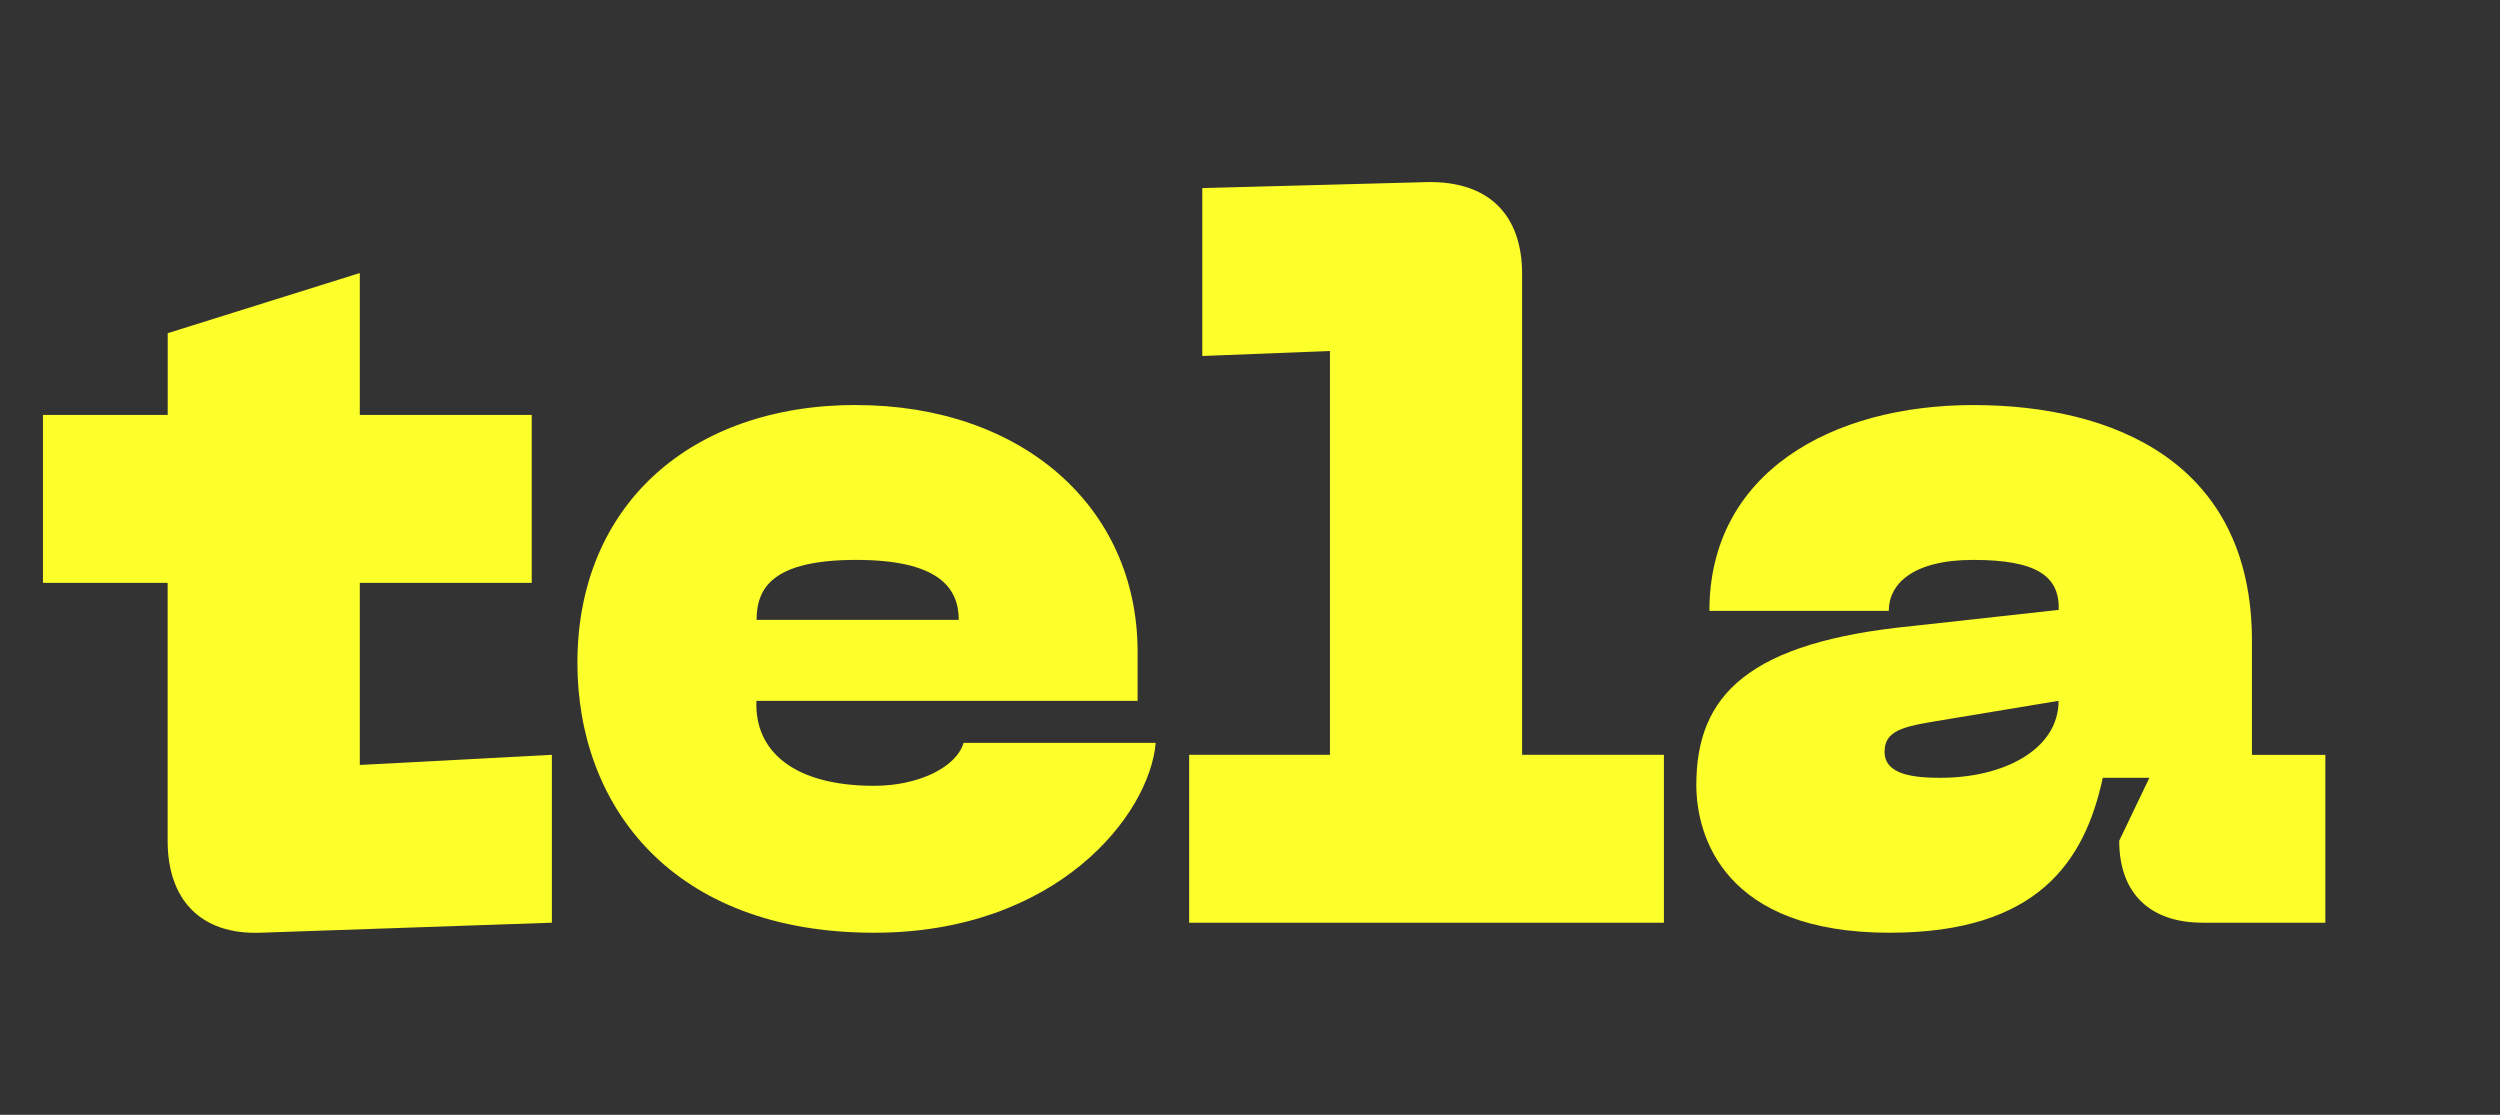
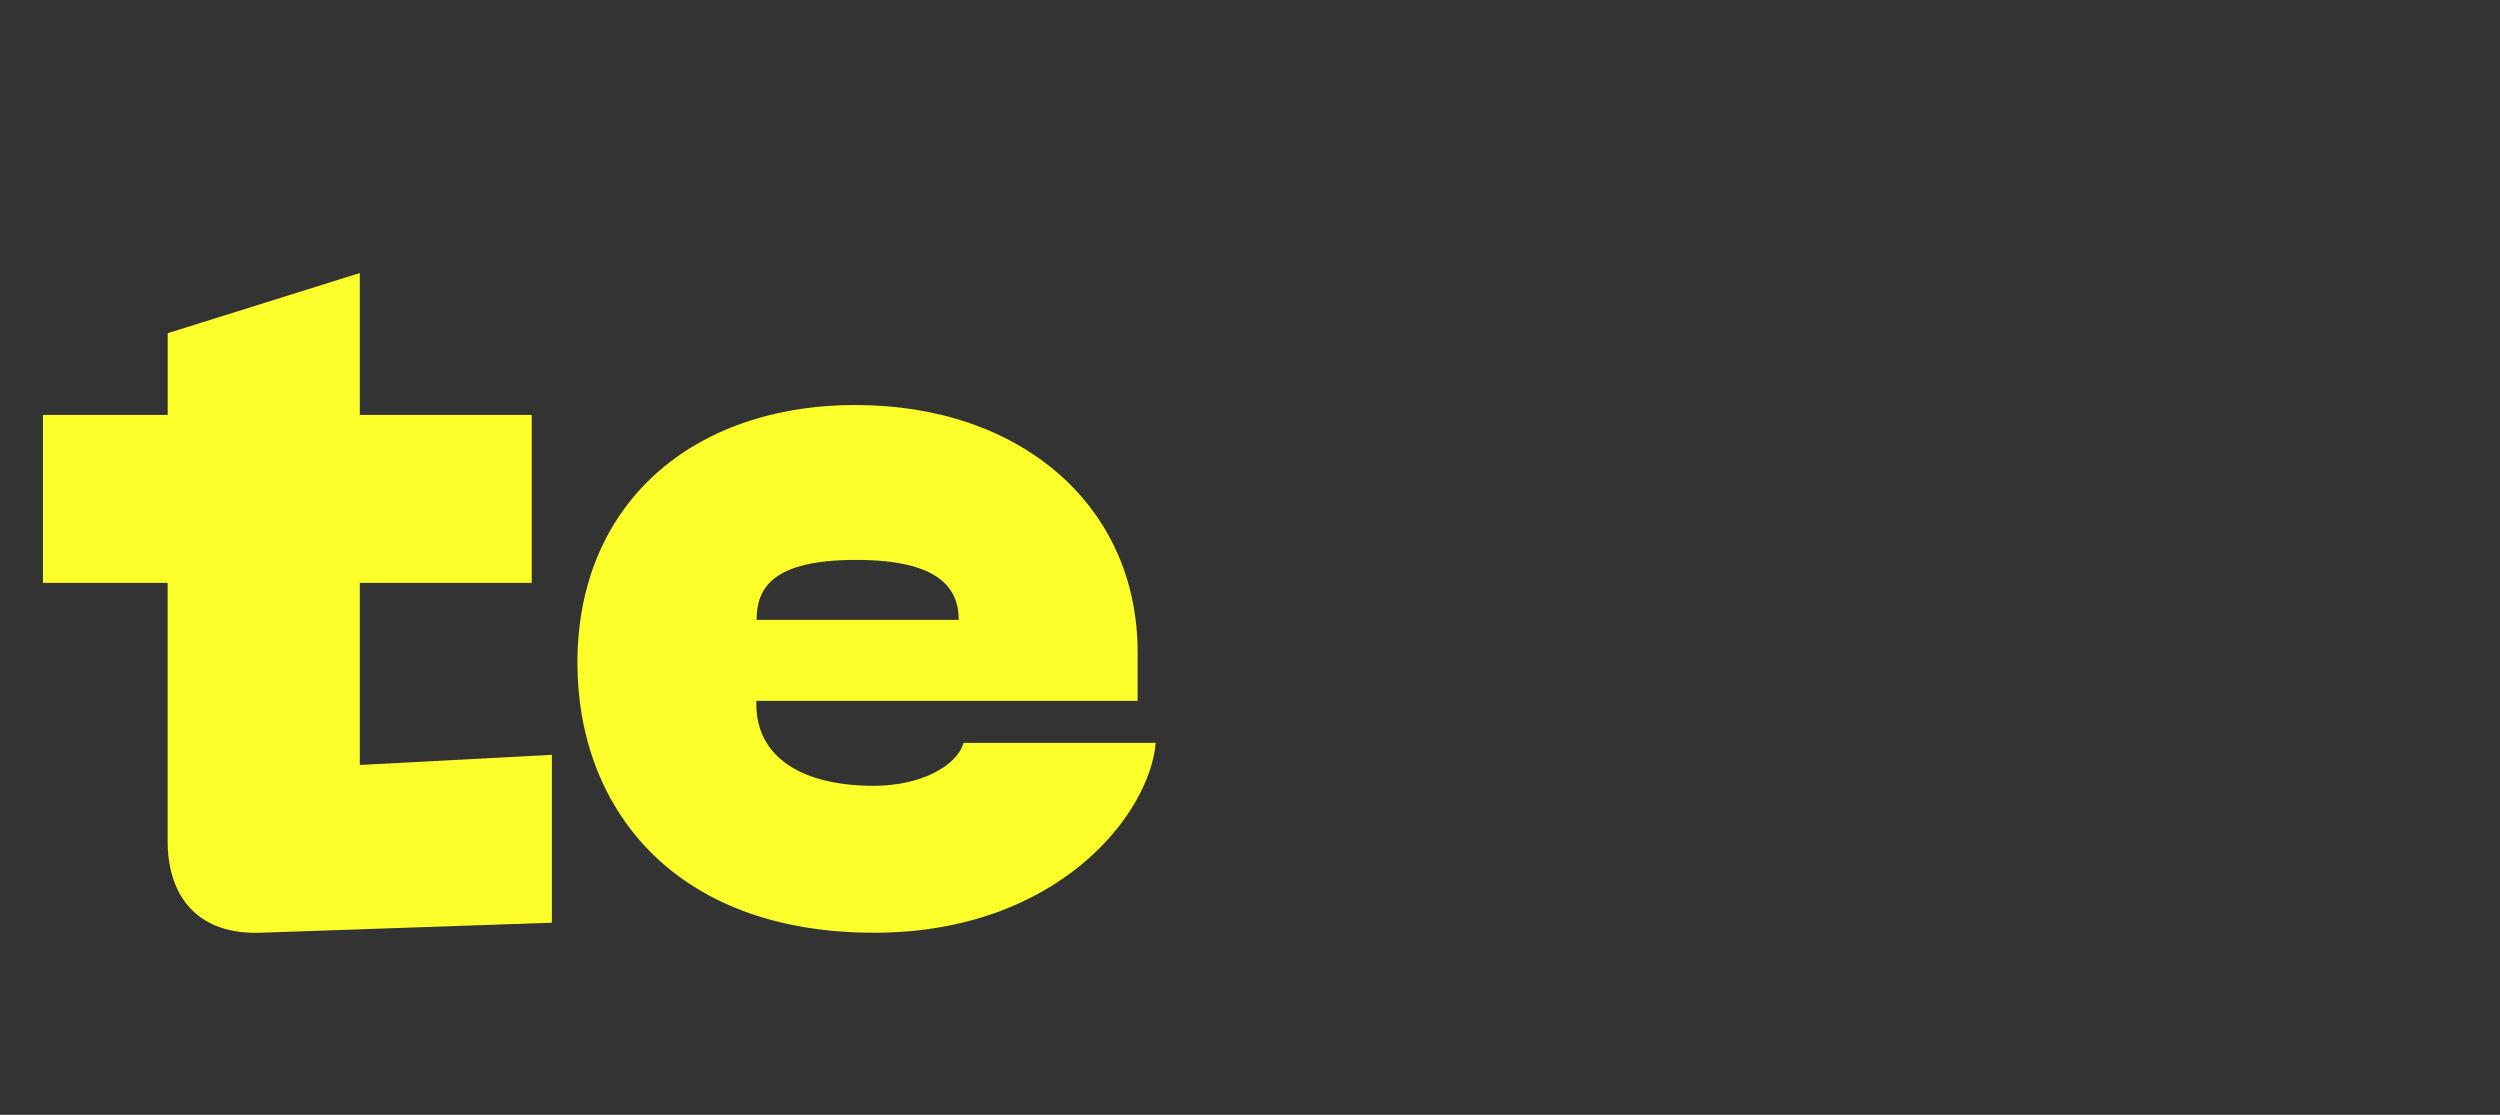
<svg xmlns="http://www.w3.org/2000/svg" id="Layer_1" data-name="Layer 1" viewBox="0 0 672.75 300">
  <rect x="0" y="0" width="672.75" height="300" fill="#333333" stroke="none" />
  <defs>
    <style>.cls-1{fill:#fcff29;}</style>
  </defs>
  <g id="Group_111" data-name="Group 111">
    <g id="Group_110" data-name="Group 110">
      <path id="Path_66" data-name="Path 66" class="cls-1" d="M148.51,203.12V248.3L70,251c-16,.54-24.89-8.88-24.89-24.75V156.85H11.56V111.66H45.13v-22L96.82,73.47v38.19h46.27v45.19H96.82v49Z" />
      <path id="Path_67" data-name="Path 67" class="cls-1" d="M258,166.81c0-8.61-5.41-16.14-27.6-16.14-22.47,0-26.8,7.53-26.8,16.14ZM230.35,109c44.38,0,75.78,27.17,75.78,66.44V188.6H203.55c-.54,13.72,10.28,22.86,31.66,22.86,12.18,0,22.2-5.11,24.09-11.56H311c-1.63,19.36-26.53,51.1-75.79,51.1-54.4,0-79.83-34.16-79.83-72.62,0-42.5,30.58-69.4,75-69.4" />
-       <path id="Path_68" data-name="Path 68" class="cls-1" d="M320,203.12h37.89V94.45L323.54,95.8V50.61L384.16,49c16.24-.27,25.44,8.6,25.44,24.74V203.12h38.16V248.3H320Z" />
-       <path id="Path_69" data-name="Path 69" class="cls-1" d="M522.29,209.3c16.78,0,31.67-7.53,31.67-20.71l-29.23,4.85c-11.1,1.88-17.59,2.41-17.59,8.87,0,6.19,7.84,7,15.15,7M515,168.42l39-4.3c.27-9.14-6-13.45-23-13.45-16.24,0-22.73,6.45-22.73,13.72H460C460,127.27,492.79,109,531,109c37.62,0,75,15.33,75,63.48v30.66h19.75V248.3h-33c-14.08,0-22.47-7.79-22.47-22.05l8.12-16.95H565.86C561,231.9,548.27,251,508.48,251c-44.38,0-52-25.81-52-39.8,0-24.21,14.07-38.47,58.46-42.77" />
    </g>
  </g>
</svg>